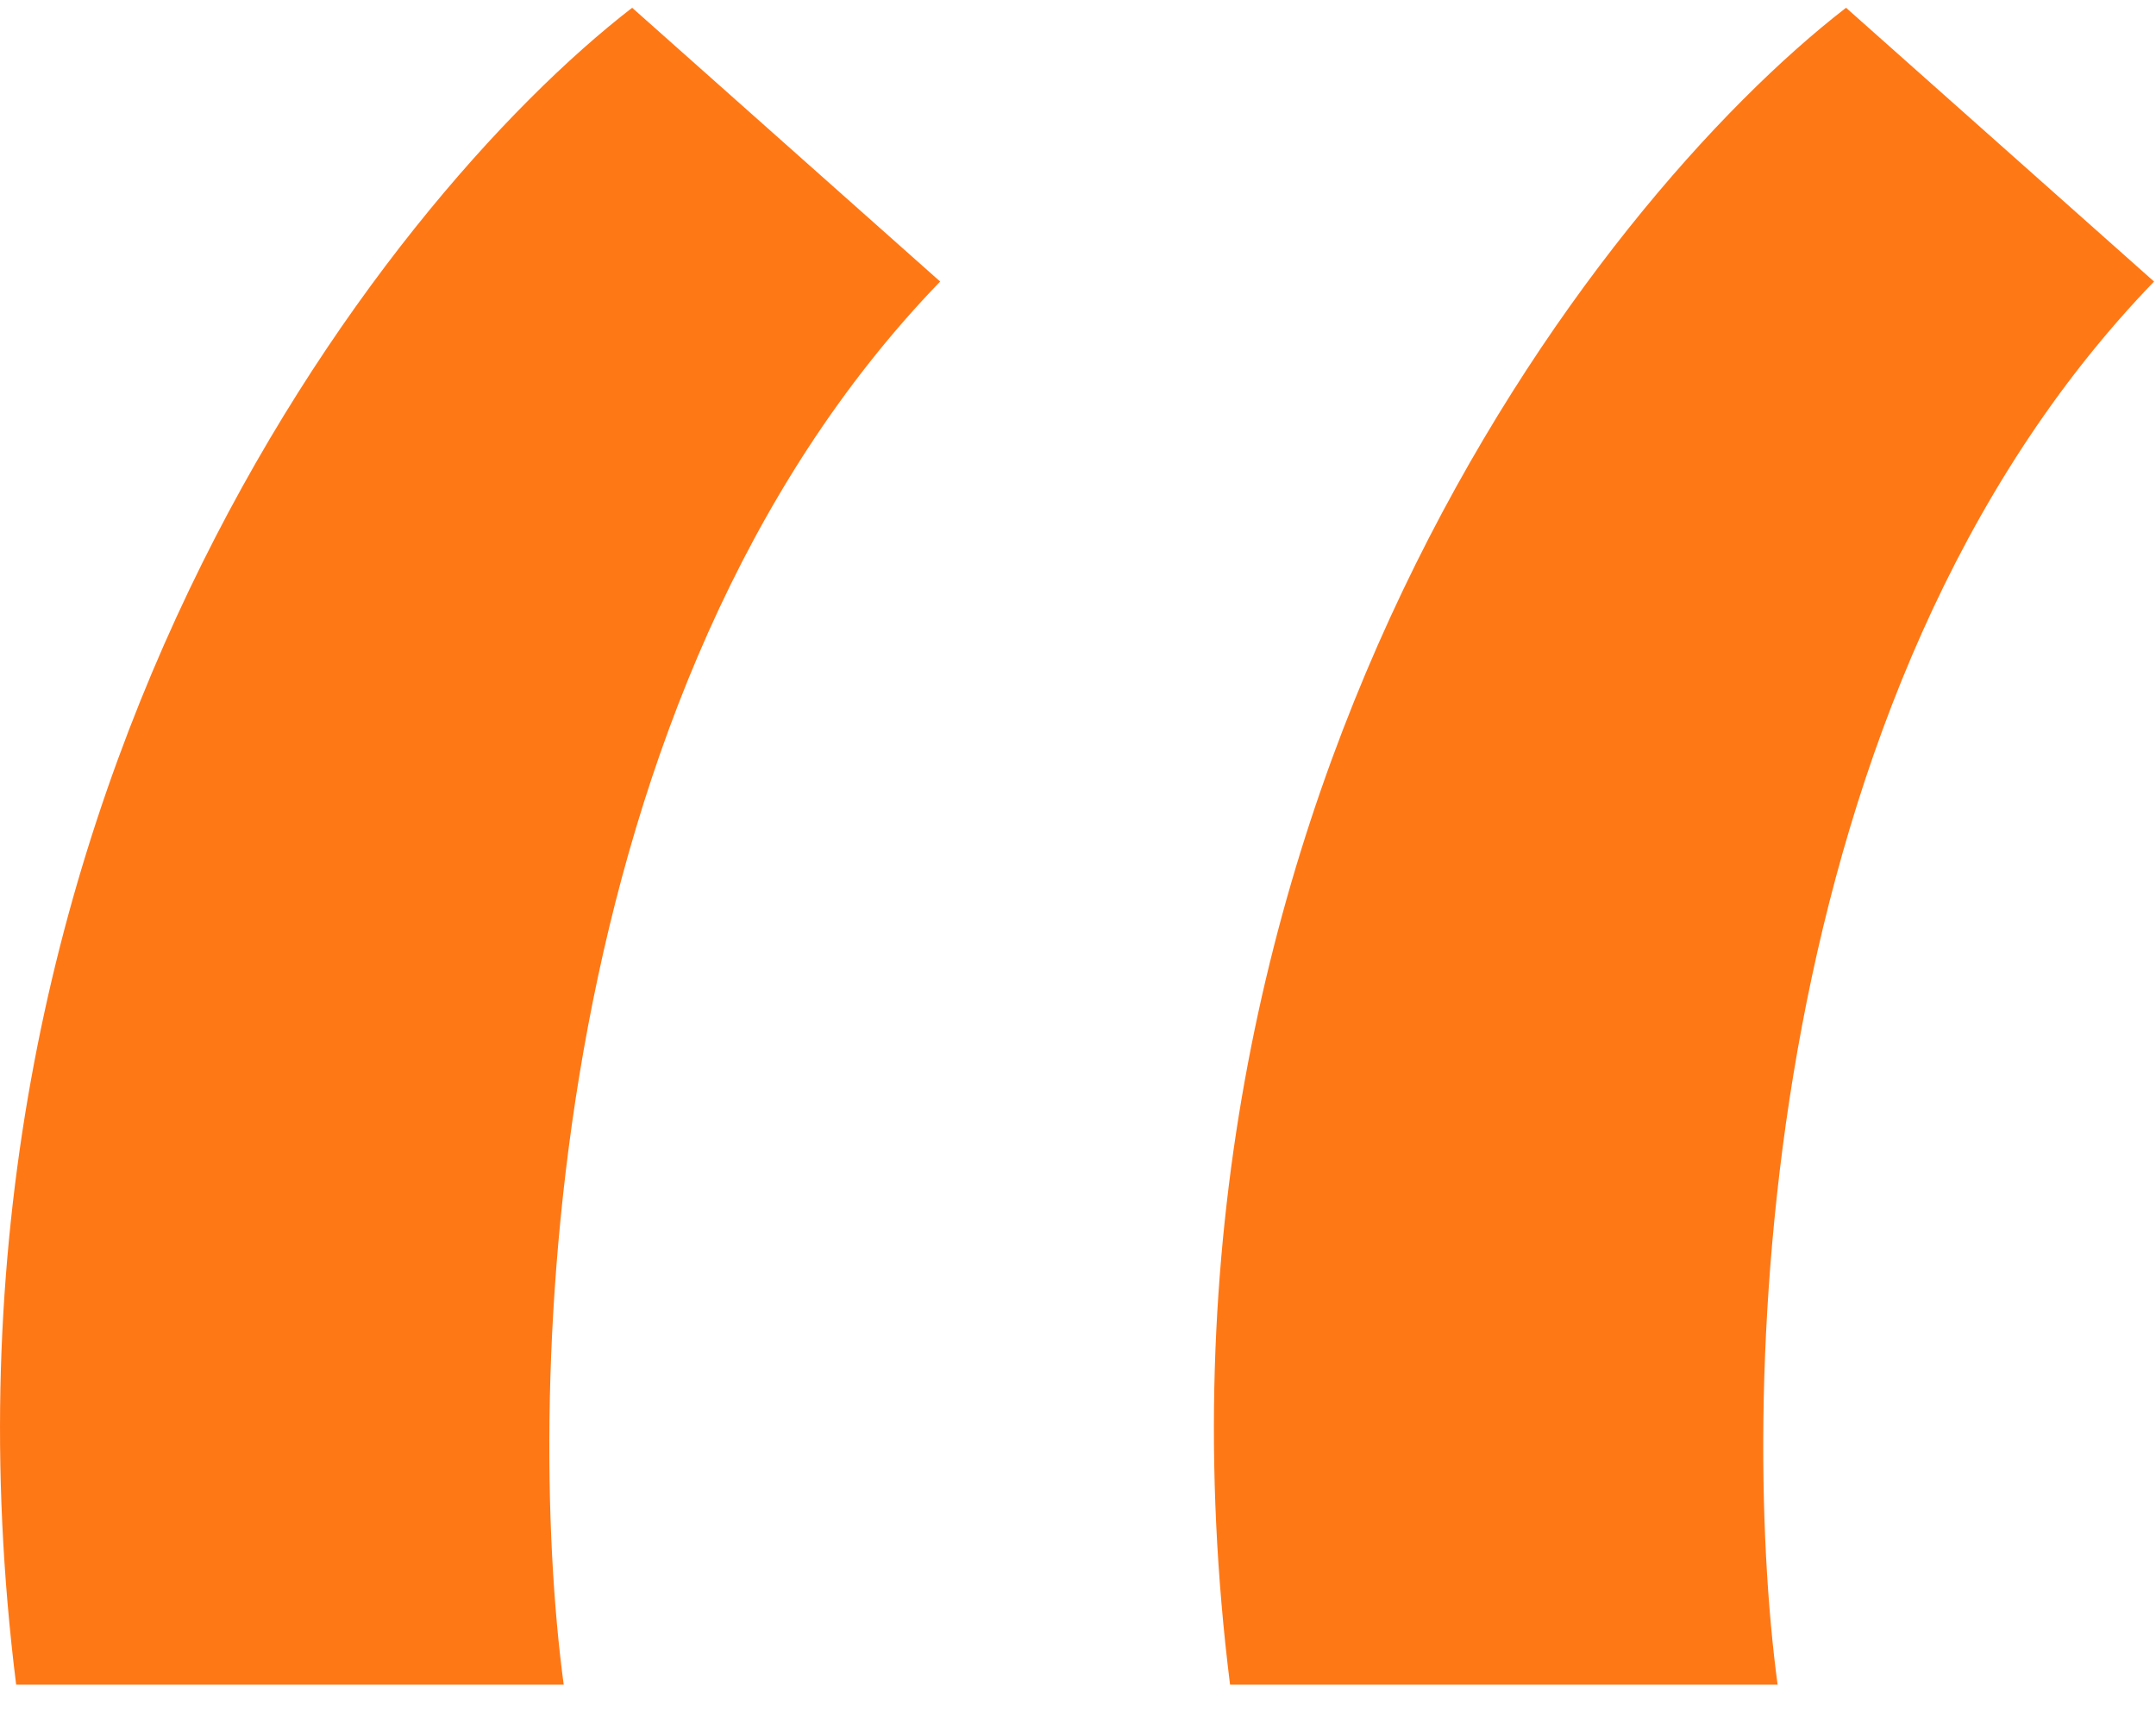
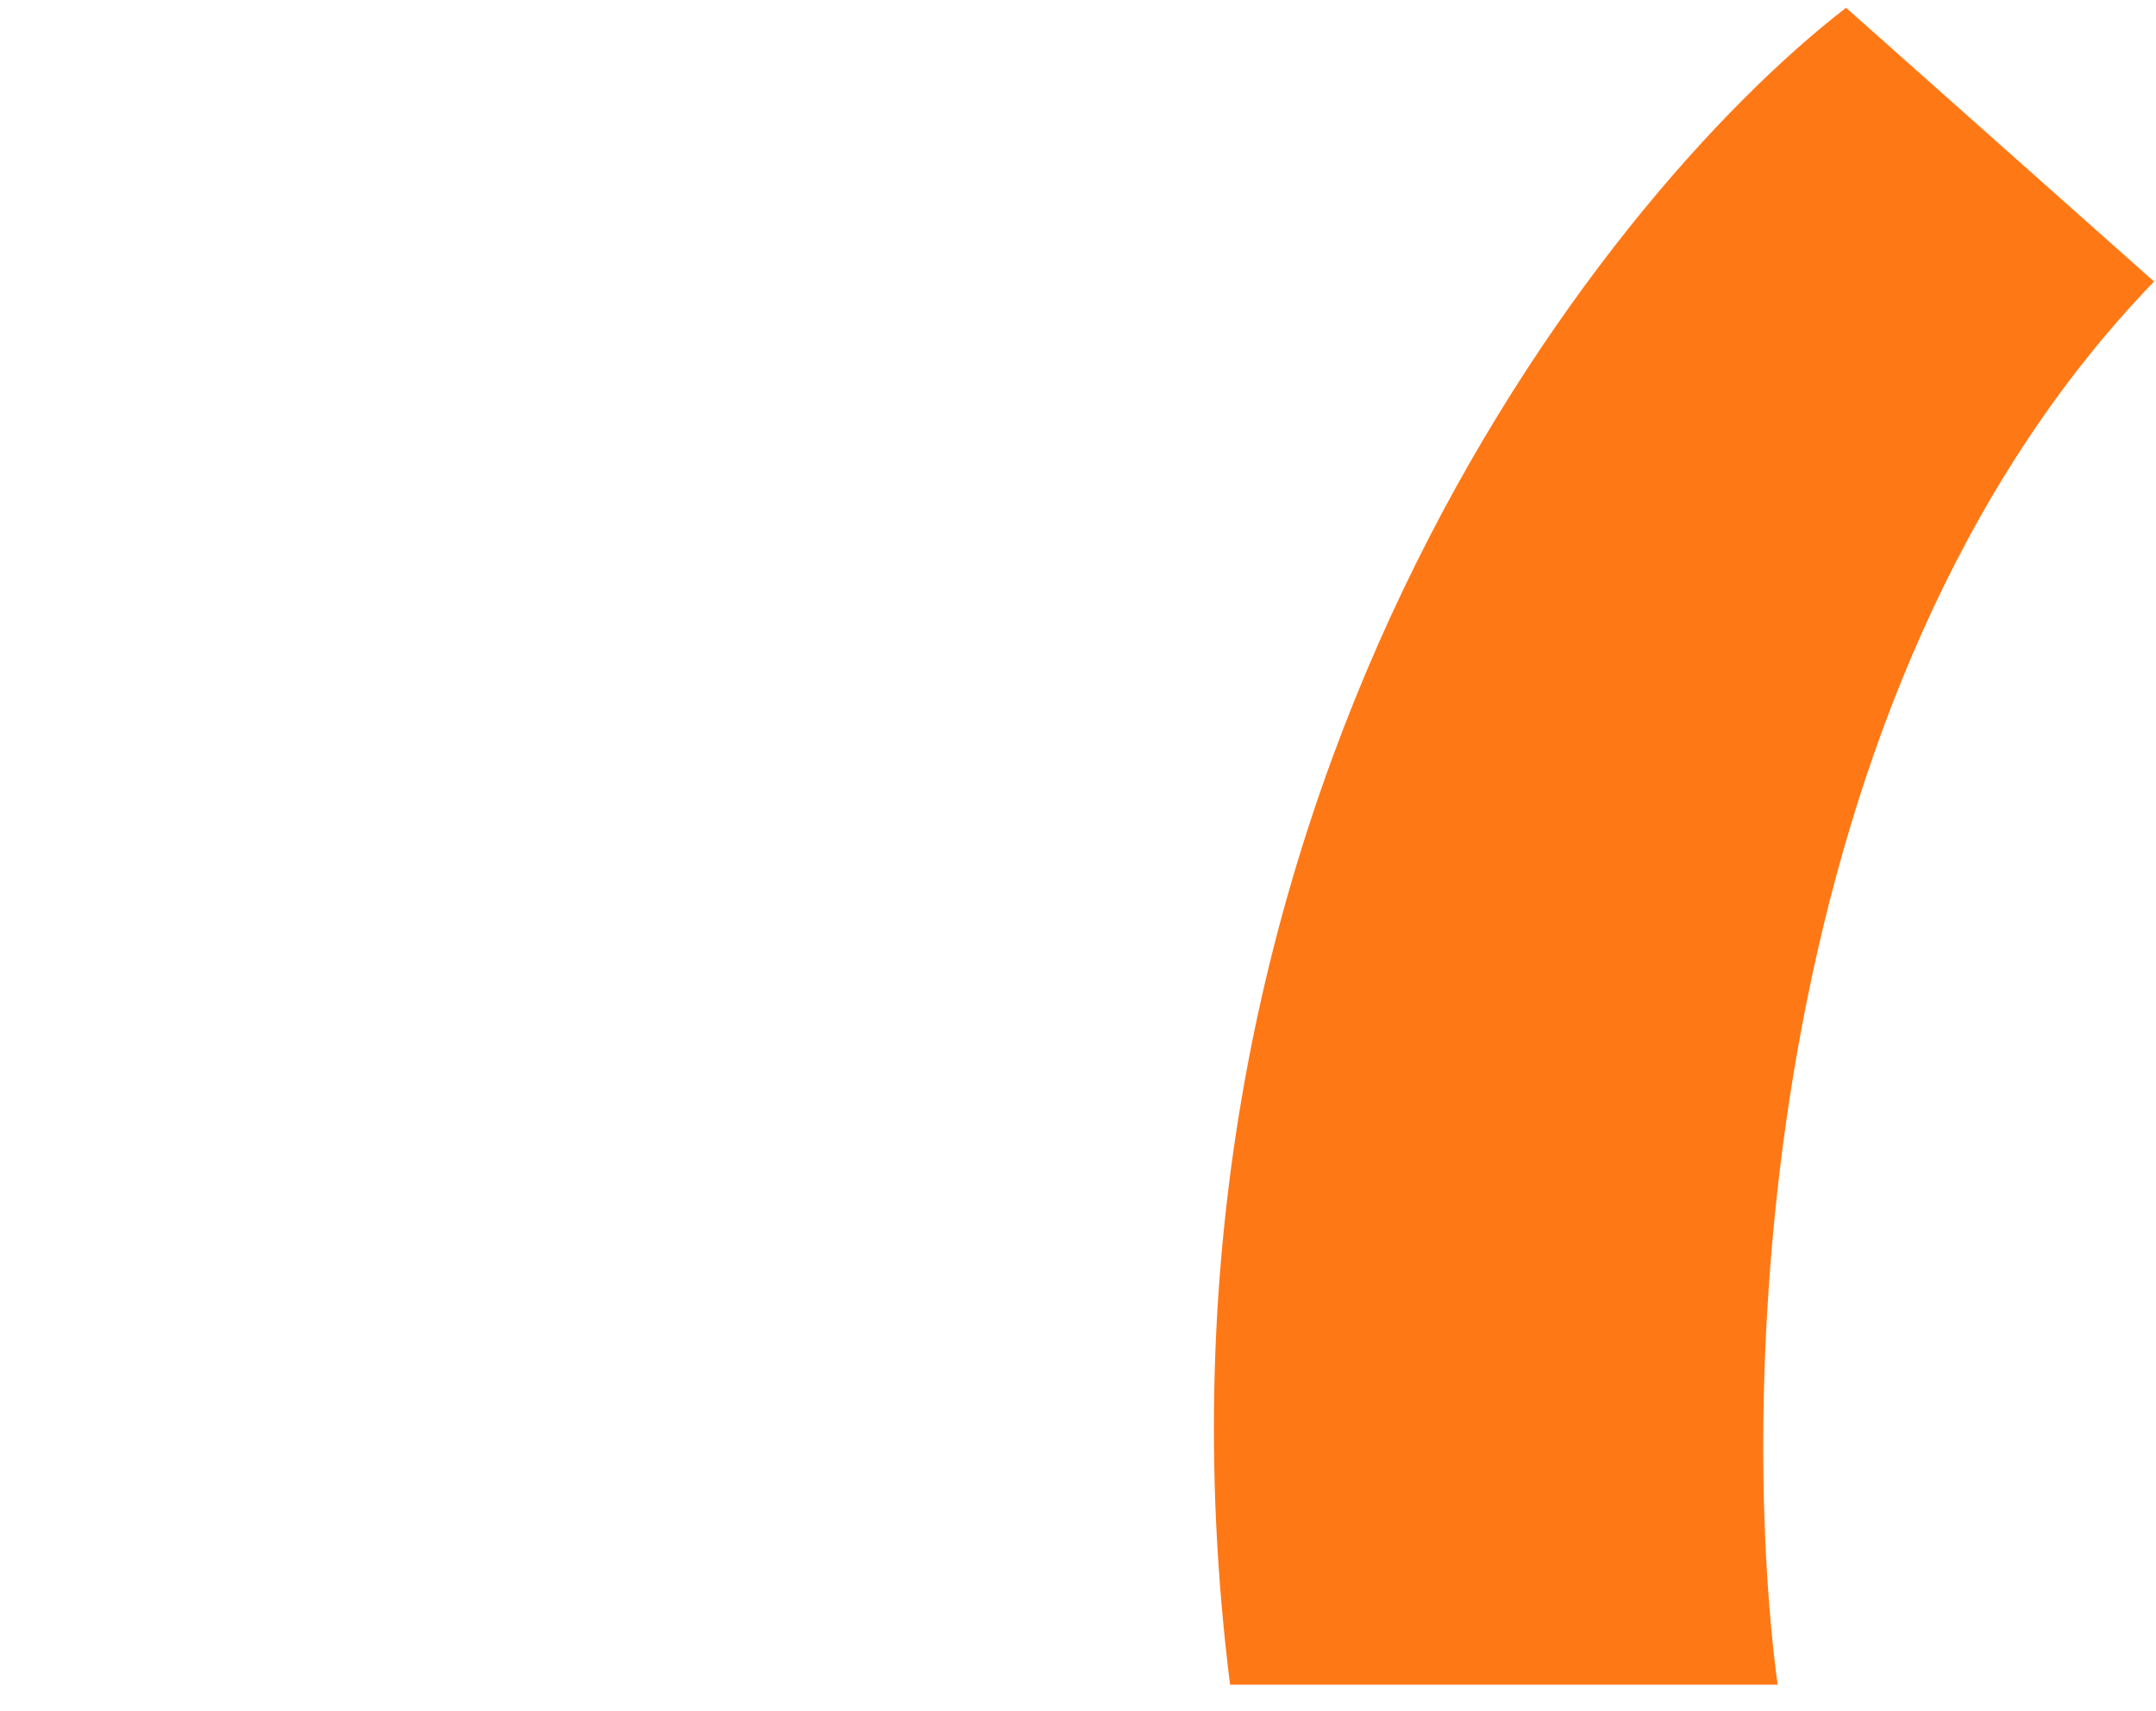
<svg xmlns="http://www.w3.org/2000/svg" width="63" height="50" viewBox="0 0 63 50" fill="none">
-   <path d="M16.472 49.227H0.472C-2.728 23.627 11.138 5.893 18.472 0.227L27.472 8.227C15.872 20.227 15.305 40.56 16.472 49.227Z" fill="#FF7816" />
  <path d="M51.943 49.227H35.943C32.743 23.627 46.61 5.893 53.943 0.227L62.943 8.227C51.343 20.227 50.777 40.56 51.943 49.227Z" fill="#FF7816" />
</svg>